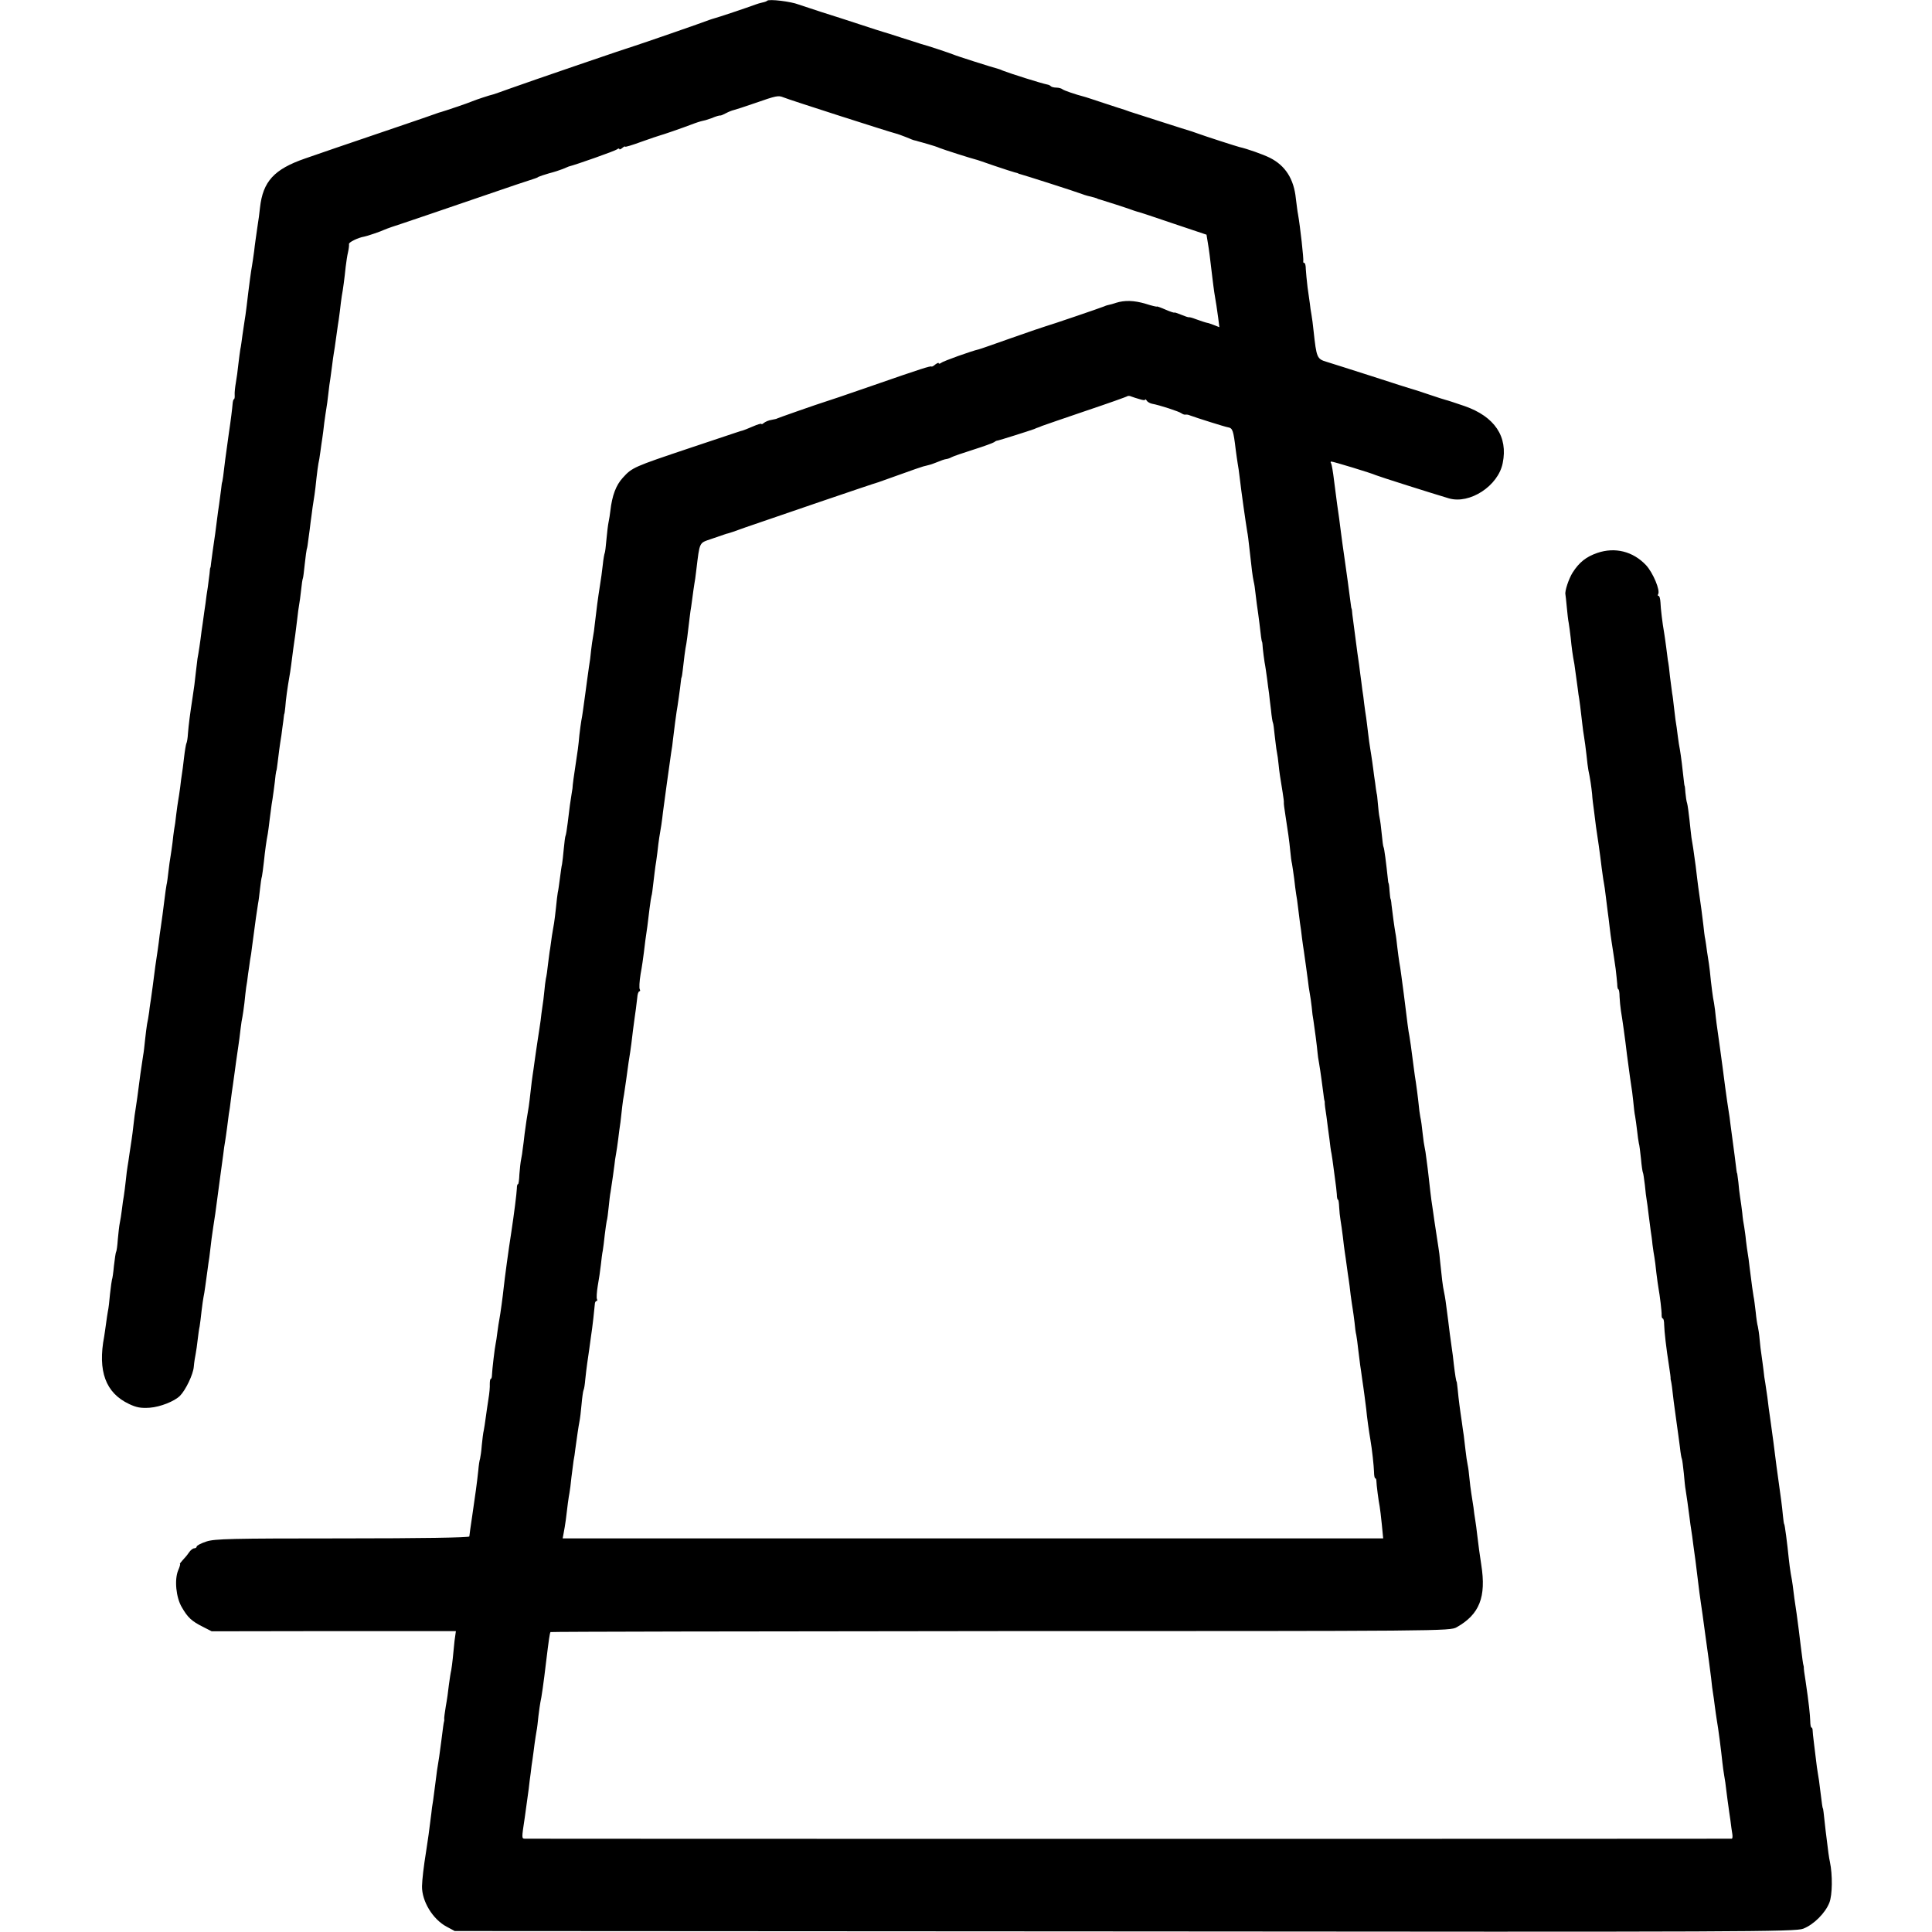
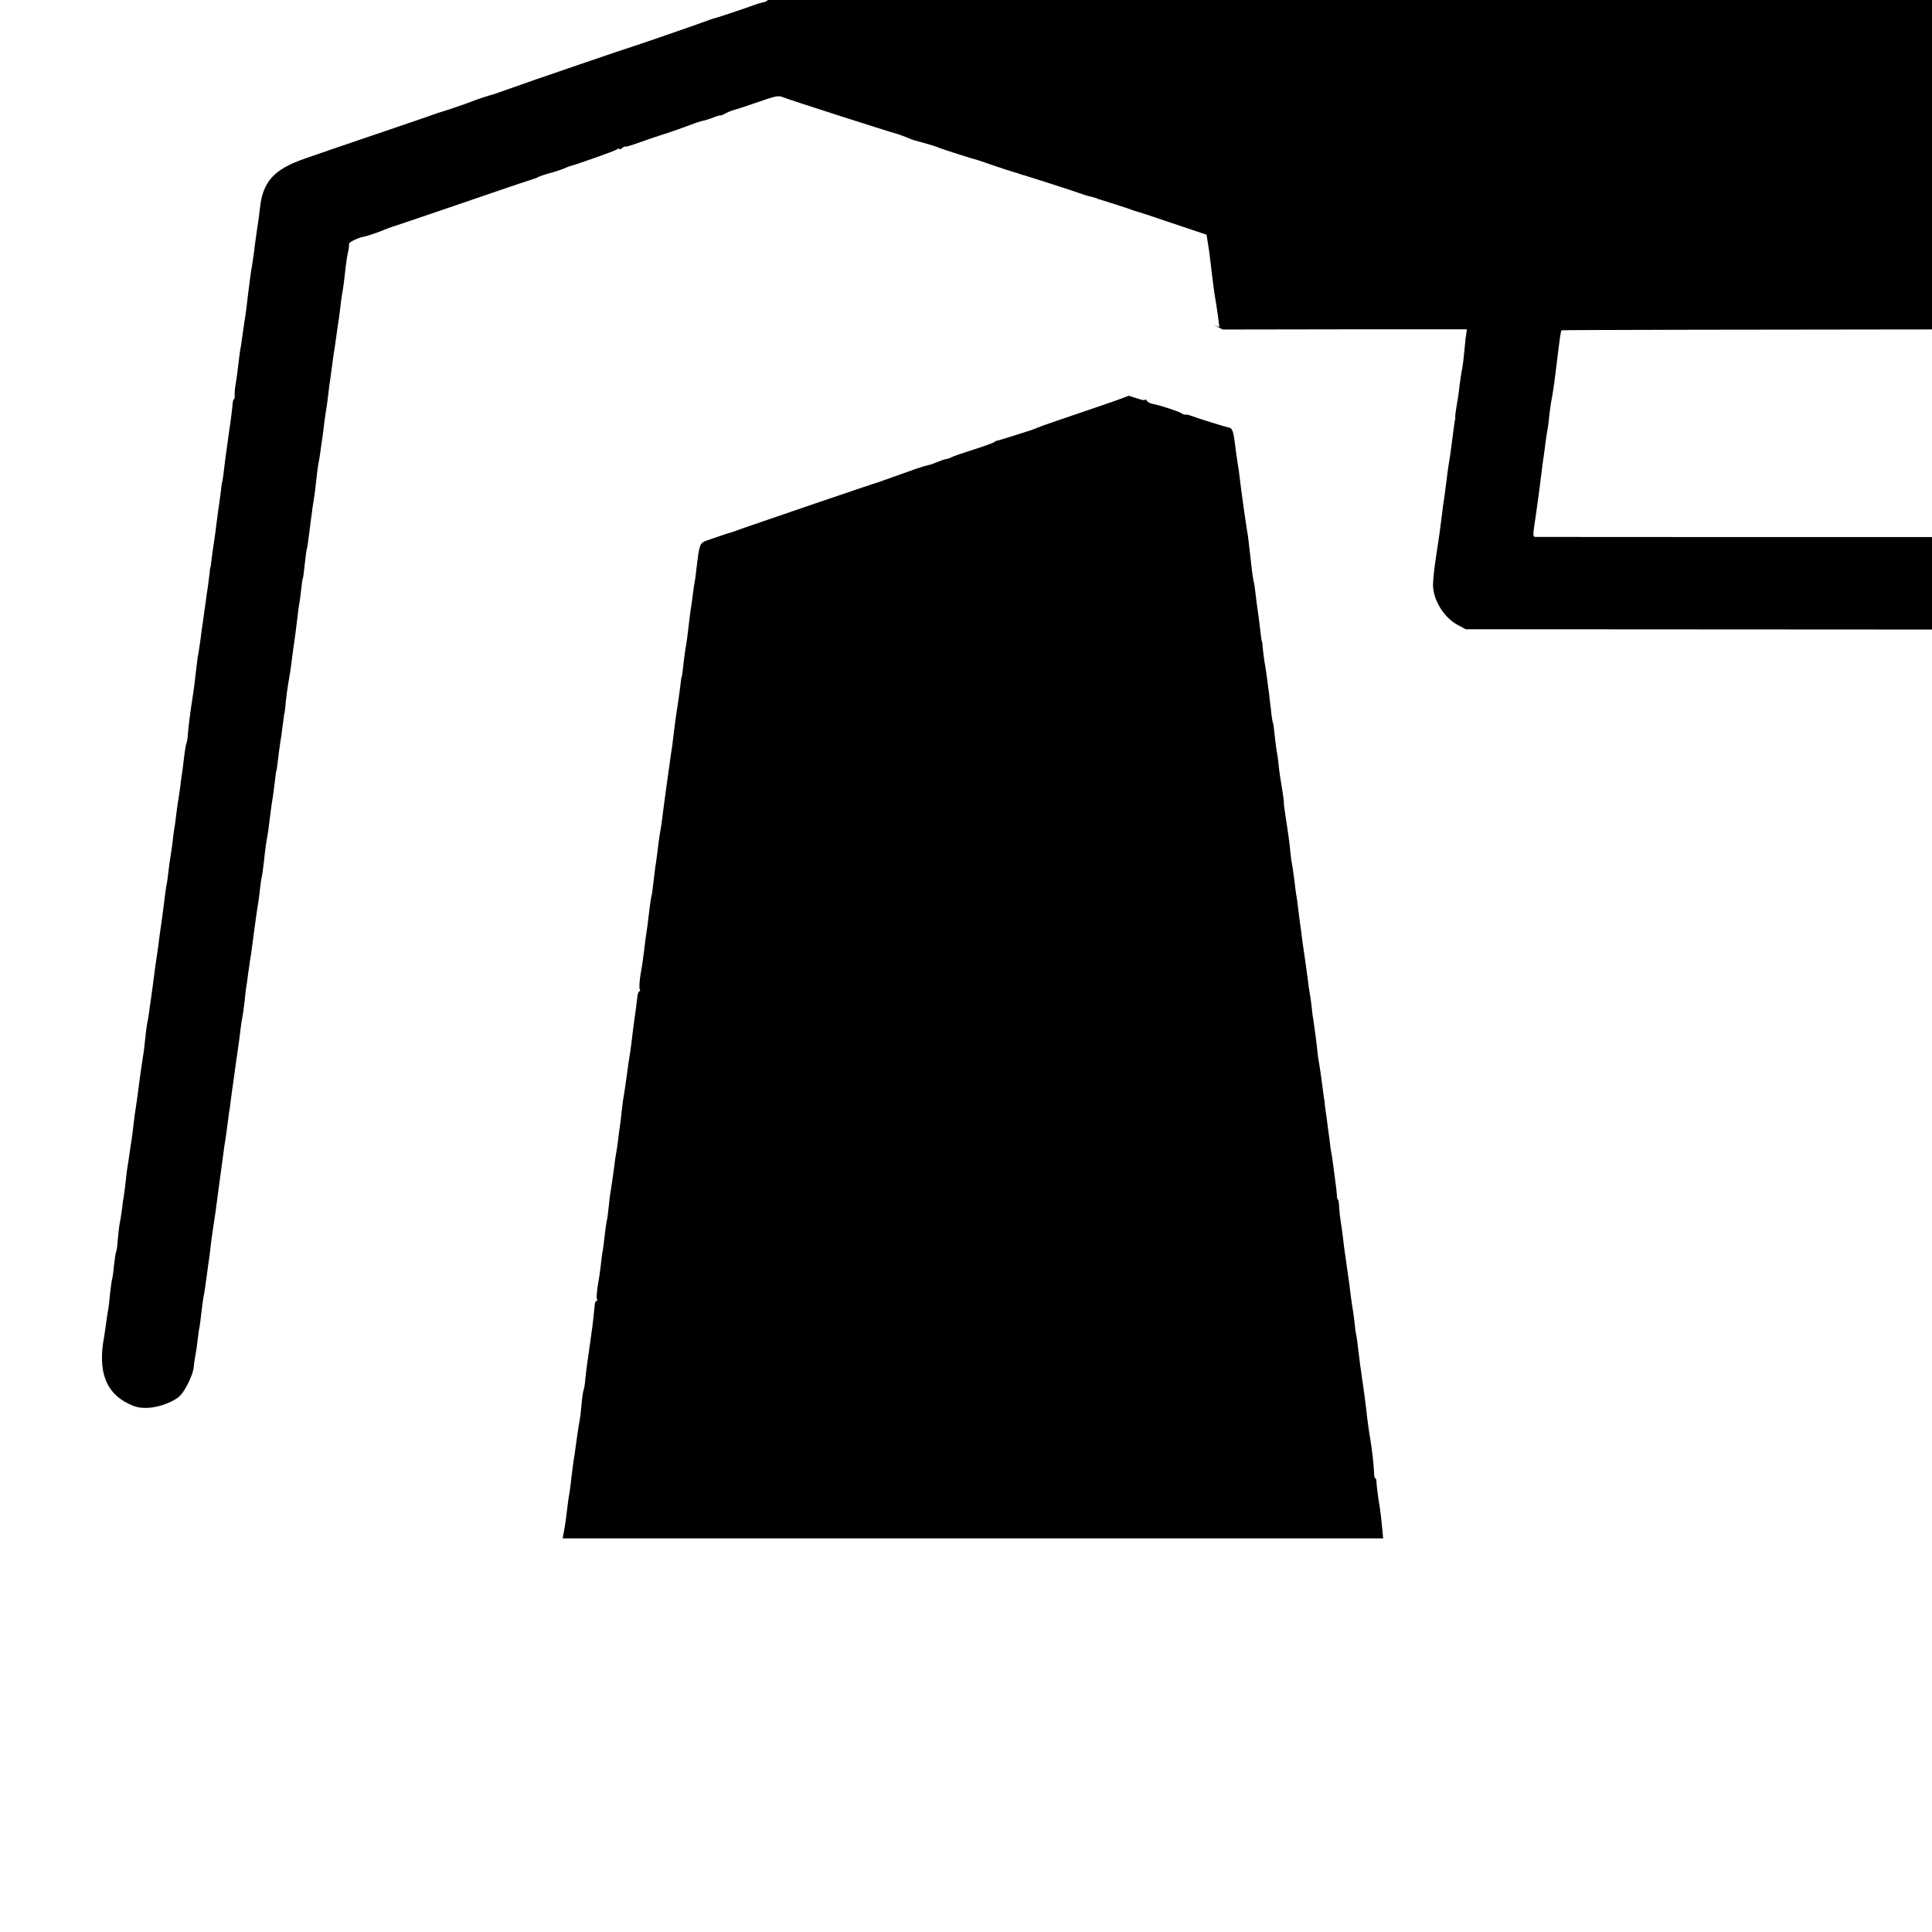
<svg xmlns="http://www.w3.org/2000/svg" version="1.0" width="992pt" height="992pt" viewBox="0 0 992 992" preserveAspectRatio="xMidYMid meet">
  <g transform="translate(0,992) scale(0.1,-0.1)" fill="#000000" stroke="none">
-     <path d="M3939 9916 c-3 -3 -14 -7 -25 -9 -10 -2 -26 -7 -34 -10 -40 -15 -201 -69 -212 -71 -7 -2 -20 -6 -28 -9 -21 -9 -362 -127 -380 -132 -20 -5 -543 -184 -640 -219 -41 -15 -79 -28 -85 -30 -22 -5 -91 -28 -110 -36 -20 -9 -142 -50 -160 -55 -5 -1 -17 -5 -25 -8 -8 -3 -82 -29 -165 -57 -361 -123 -415 -141 -509 -174 -159 -55 -216 -118 -231 -252 -2 -22 -8 -68 -14 -104 -5 -36 -13 -89 -16 -119 -4 -30 -9 -63 -11 -75 -2 -12 -7 -41 -10 -66 -3 -25 -7 -56 -9 -70 -2 -14 -6 -47 -9 -75 -3 -27 -8 -59 -10 -71 -2 -12 -7 -45 -11 -74 -4 -29 -8 -62 -11 -73 -2 -10 -6 -45 -10 -76 -3 -31 -9 -74 -13 -96 -4 -23 -7 -51 -6 -63 1 -12 -1 -22 -4 -22 -3 0 -6 -12 -7 -27 -1 -16 -9 -82 -19 -148 -17 -122 -23 -166 -29 -220 -2 -16 -5 -30 -5 -30 -1 0 -4 -18 -6 -40 -3 -21 -7 -55 -10 -75 -3 -19 -8 -55 -11 -80 -3 -25 -7 -56 -9 -70 -10 -65 -18 -127 -21 -150 -1 -14 -3 -25 -4 -25 -1 0 -3 -13 -4 -30 -2 -16 -6 -48 -9 -70 -4 -22 -9 -60 -12 -85 -4 -25 -8 -56 -10 -70 -2 -14 -6 -45 -10 -70 -6 -51 -16 -117 -21 -142 -1 -9 -5 -43 -9 -75 -3 -32 -10 -87 -16 -123 -14 -91 -20 -139 -24 -187 -1 -22 -5 -45 -8 -50 -2 -4 -8 -37 -12 -73 -4 -36 -9 -74 -11 -85 -2 -11 -6 -42 -9 -69 -4 -27 -8 -57 -10 -66 -2 -9 -6 -41 -10 -71 -3 -30 -8 -65 -11 -79 -2 -14 -6 -43 -8 -65 -3 -22 -7 -53 -10 -70 -3 -16 -8 -52 -11 -79 -3 -27 -7 -59 -10 -70 -2 -12 -7 -43 -10 -71 -8 -63 -14 -111 -20 -150 -3 -16 -7 -50 -10 -75 -3 -25 -8 -56 -10 -70 -4 -24 -9 -61 -21 -155 -3 -22 -7 -51 -9 -65 -2 -14 -7 -43 -9 -65 -3 -22 -8 -51 -11 -64 -2 -13 -7 -49 -10 -79 -3 -30 -7 -67 -10 -81 -8 -51 -19 -127 -30 -216 -3 -22 -7 -49 -9 -61 -2 -11 -7 -45 -10 -75 -3 -30 -8 -65 -10 -79 -2 -14 -7 -47 -11 -73 -4 -27 -8 -57 -10 -66 -2 -10 -6 -42 -9 -72 -3 -30 -8 -65 -10 -79 -3 -14 -7 -45 -10 -70 -3 -25 -8 -56 -11 -70 -3 -14 -7 -51 -10 -83 -2 -32 -6 -61 -9 -65 -2 -4 -7 -36 -11 -72 -3 -35 -8 -67 -10 -70 -1 -3 -6 -36 -10 -73 -3 -37 -8 -78 -11 -90 -2 -12 -7 -42 -10 -67 -3 -25 -8 -53 -9 -62 -34 -178 7 -290 128 -347 38 -18 60 -22 106 -19 54 4 127 33 155 61 29 29 68 110 71 149 2 24 7 54 10 68 3 14 7 46 10 71 3 25 7 56 10 68 2 13 7 49 10 80 4 31 8 63 10 71 2 8 6 33 9 55 3 22 8 58 11 80 3 22 7 54 10 70 8 71 16 132 20 155 5 30 16 105 20 140 2 14 8 61 14 105 6 44 14 100 17 125 3 25 7 56 10 70 2 14 7 45 10 70 3 25 7 56 9 70 3 14 7 45 10 70 3 25 8 61 11 80 3 19 7 49 9 65 4 30 9 68 19 135 3 19 8 58 11 85 3 28 8 57 10 65 2 8 6 40 10 70 3 30 7 66 9 80 3 14 7 45 10 70 4 25 8 56 10 70 3 14 8 48 11 75 17 128 25 187 30 215 3 14 7 48 10 75 3 28 7 57 10 65 2 8 6 42 10 75 6 58 13 109 20 144 2 9 6 44 10 76 4 33 9 67 10 76 4 20 17 115 20 149 2 14 4 25 5 25 0 0 3 16 5 35 5 42 11 91 20 145 3 22 7 56 10 75 2 19 4 35 5 35 1 0 3 16 5 35 2 35 12 104 20 150 3 14 7 43 10 65 6 50 16 122 21 155 2 14 6 50 10 80 3 30 8 64 10 75 2 11 7 44 10 74 3 30 7 57 9 61 2 3 6 37 10 75 4 39 9 72 10 75 2 3 6 28 9 55 4 28 9 66 11 85 3 19 7 53 10 75 3 22 8 51 10 65 2 14 7 52 10 85 4 33 8 67 10 75 2 8 7 35 10 60 3 25 8 56 10 70 2 14 7 49 10 79 4 30 9 63 11 75 2 12 7 45 10 75 3 30 8 64 10 75 2 12 6 42 9 67 3 25 7 54 9 65 2 10 7 44 11 74 4 30 9 62 10 71 2 9 6 40 10 70 3 30 8 65 10 79 6 31 14 91 20 150 3 25 8 59 12 75 4 17 6 35 5 42 -2 9 47 33 78 38 13 2 87 27 105 36 11 5 54 20 95 33 41 14 208 70 370 126 162 56 300 102 305 103 6 2 15 5 20 9 6 3 30 11 54 18 24 6 55 16 70 22 14 6 28 12 31 13 37 9 238 80 248 88 6 5 12 6 12 2 0 -4 7 -2 15 5 8 7 15 10 15 7 0 -3 37 8 83 25 45 16 89 31 97 33 12 3 101 33 180 63 8 3 21 7 28 9 6 1 18 5 25 6 6 2 20 7 30 10 24 10 41 15 47 14 3 0 15 5 28 12 13 7 31 14 40 16 9 2 58 18 107 35 112 39 121 41 148 30 28 -12 552 -180 575 -185 9 -2 34 -11 54 -19 21 -9 41 -17 45 -17 5 -1 13 -3 18 -5 6 -1 28 -8 50 -14 22 -6 49 -15 60 -20 19 -8 164 -54 185 -59 3 0 46 -15 95 -32 50 -17 97 -32 105 -34 8 -2 16 -4 18 -5 1 -2 5 -3 10 -4 23 -6 277 -87 317 -102 21 -8 35 -11 63 -18 9 -3 17 -5 17 -6 0 -1 7 -3 15 -5 18 -5 139 -44 160 -52 8 -3 22 -8 30 -10 8 -1 91 -29 185 -61 l170 -57 7 -43 c7 -41 9 -60 23 -177 3 -27 8 -62 10 -77 9 -54 14 -84 20 -130 l6 -48 -28 11 c-16 6 -30 11 -33 11 -7 1 -32 9 -62 20 -15 6 -30 10 -33 9 -3 -1 -21 5 -40 13 -19 8 -35 13 -35 11 0 -2 -20 4 -45 15 -25 11 -45 18 -45 16 0 -2 -26 4 -57 14 -60 18 -109 19 -153 5 -14 -5 -29 -9 -35 -10 -5 -1 -17 -4 -25 -8 -19 -8 -280 -97 -300 -102 -8 -2 -87 -29 -175 -60 -88 -31 -164 -58 -170 -59 -33 -7 -182 -60 -192 -69 -7 -5 -13 -6 -13 -2 0 4 -7 1 -17 -6 -9 -8 -18 -13 -20 -11 -5 4 -50 -10 -303 -98 -129 -45 -242 -83 -250 -85 -15 -4 -245 -84 -245 -86 0 0 -11 -2 -24 -5 -14 -2 -30 -9 -38 -15 -7 -6 -13 -9 -13 -6 0 4 -20 -2 -45 -13 -25 -11 -49 -20 -53 -21 -10 -2 -2 0 -272 -90 -286 -96 -294 -99 -342 -152 -35 -38 -55 -91 -64 -170 -2 -18 -6 -43 -9 -57 -3 -14 -8 -54 -11 -89 -3 -36 -7 -68 -9 -71 -2 -4 -7 -31 -10 -61 -3 -30 -10 -79 -15 -109 -9 -56 -18 -124 -26 -195 -2 -22 -6 -51 -9 -65 -3 -14 -7 -45 -10 -70 -2 -25 -7 -63 -11 -85 -8 -59 -12 -85 -18 -132 -12 -87 -16 -119 -21 -143 -2 -13 -7 -46 -10 -74 -5 -56 -8 -78 -23 -176 -6 -36 -10 -72 -11 -80 0 -8 -2 -26 -5 -40 -6 -35 -13 -85 -21 -155 -4 -33 -9 -63 -11 -66 -2 -3 -6 -33 -9 -66 -3 -33 -7 -69 -9 -80 -3 -11 -7 -44 -11 -73 -4 -29 -8 -62 -11 -73 -2 -10 -6 -45 -9 -76 -3 -31 -8 -67 -10 -81 -3 -14 -7 -43 -11 -65 -3 -22 -7 -51 -9 -65 -3 -14 -7 -50 -11 -80 -3 -30 -8 -64 -11 -75 -2 -11 -6 -40 -8 -65 -2 -25 -7 -61 -10 -80 -3 -19 -7 -51 -9 -70 -3 -19 -9 -64 -15 -100 -5 -36 -13 -85 -16 -110 -3 -25 -8 -56 -10 -70 -2 -14 -7 -50 -10 -80 -3 -30 -8 -67 -10 -82 -10 -59 -14 -85 -21 -138 -3 -30 -8 -66 -10 -80 -1 -14 -5 -37 -8 -52 -3 -14 -7 -49 -9 -77 -1 -28 -4 -51 -7 -51 -4 0 -6 -10 -6 -22 -1 -26 -14 -129 -29 -228 -13 -81 -34 -237 -39 -285 -4 -40 -17 -135 -22 -160 -2 -11 -7 -40 -10 -65 -3 -25 -7 -52 -9 -60 -4 -16 -18 -133 -19 -162 0 -10 -3 -18 -6 -18 -3 0 -5 -12 -5 -26 1 -15 -2 -49 -7 -78 -4 -28 -11 -71 -14 -96 -3 -25 -8 -54 -10 -65 -3 -11 -7 -45 -10 -75 -2 -30 -7 -62 -9 -70 -3 -8 -7 -35 -9 -60 -7 -66 -15 -123 -31 -232 -8 -54 -15 -102 -15 -107 0 -6 -252 -10 -650 -10 -577 0 -657 -2 -700 -16 -28 -9 -50 -21 -50 -26 0 -5 -6 -9 -13 -9 -7 0 -19 -10 -27 -22 -8 -12 -23 -30 -33 -40 -9 -10 -15 -18 -13 -18 3 0 -1 -15 -9 -33 -20 -48 -11 -140 19 -190 30 -52 50 -71 108 -100 l45 -23 627 1 627 0 -7 -50 c-3 -27 -7 -68 -9 -90 -2 -22 -6 -49 -8 -61 -3 -12 -8 -45 -12 -75 -3 -30 -10 -79 -16 -111 -5 -31 -9 -60 -8 -65 1 -4 0 -10 -1 -13 -2 -6 -5 -28 -14 -100 -7 -56 -14 -105 -22 -151 -2 -15 -6 -47 -9 -70 -3 -24 -8 -62 -11 -84 -4 -22 -8 -51 -9 -65 -12 -97 -17 -133 -26 -190 -14 -87 -21 -149 -22 -185 -1 -77 55 -170 127 -208 l41 -22 3440 -2 c3197 -3 3444 -2 3484 14 54 21 113 80 134 133 16 40 17 144 3 210 -5 23 -8 45 -22 160 -10 96 -13 115 -14 115 -2 0 -5 22 -14 95 -3 30 -9 69 -12 85 -3 17 -7 46 -9 65 -2 19 -7 60 -11 90 -4 30 -7 61 -7 68 0 6 -3 12 -6 12 -3 0 -6 15 -6 33 -1 33 -7 91 -24 206 -6 35 -10 67 -9 70 0 3 -1 8 -2 11 -2 6 -5 28 -14 100 -6 54 -13 105 -21 165 -7 44 -17 116 -20 145 -2 14 -6 41 -10 60 -3 19 -8 53 -10 75 -8 80 -21 180 -24 180 -1 0 -4 18 -6 40 -2 22 -6 58 -9 80 -25 179 -27 196 -40 300 -3 22 -10 72 -15 110 -6 39 -13 93 -16 120 -4 28 -9 61 -11 75 -3 14 -7 43 -9 65 -3 22 -7 56 -10 75 -3 19 -8 57 -10 84 -2 26 -7 56 -9 65 -3 9 -8 42 -11 74 -4 32 -8 68 -11 80 -4 22 -8 53 -20 147 -3 30 -8 64 -10 75 -2 11 -6 40 -9 65 -2 25 -7 56 -9 70 -3 14 -8 46 -10 72 -3 26 -8 62 -11 80 -3 18 -7 53 -9 78 -3 25 -6 45 -6 45 -2 0 -3 7 -13 90 -5 38 -11 82 -22 165 -2 19 -6 49 -9 65 -8 48 -28 198 -31 225 -3 23 -21 156 -31 225 -2 17 -6 48 -8 70 -3 22 -7 50 -10 62 -2 12 -7 50 -11 85 -3 35 -8 74 -10 88 -2 14 -7 43 -10 65 -3 23 -7 51 -9 62 -3 12 -7 46 -10 75 -6 51 -13 104 -21 158 -2 14 -7 48 -10 75 -5 46 -10 84 -21 160 -3 17 -7 41 -9 55 -2 14 -6 54 -10 90 -4 36 -9 74 -12 85 -4 11 -7 36 -9 55 -1 19 -3 35 -4 35 -1 0 -3 16 -5 35 -5 50 -14 121 -19 150 -3 14 -8 45 -11 70 -3 25 -8 63 -12 85 -3 22 -7 56 -9 75 -2 19 -5 46 -8 60 -2 14 -7 52 -11 85 -3 33 -8 71 -11 85 -2 14 -6 45 -9 70 -3 25 -8 56 -10 70 -9 50 -18 126 -19 157 -1 18 -5 33 -9 33 -5 0 -6 4 -3 9 12 19 -26 110 -62 149 -67 71 -159 94 -250 63 -58 -20 -93 -48 -127 -101 -20 -32 -41 -95 -37 -112 1 -4 4 -33 7 -65 3 -32 7 -69 10 -82 2 -13 7 -47 10 -75 5 -51 10 -90 19 -136 2 -14 7 -50 11 -80 4 -30 9 -64 10 -75 4 -20 13 -90 20 -155 2 -19 6 -48 9 -65 3 -16 8 -57 12 -90 3 -33 8 -69 10 -80 9 -41 15 -84 19 -122 1 -21 6 -60 10 -88 3 -27 8 -63 10 -80 2 -16 9 -59 14 -95 5 -36 12 -87 15 -115 4 -27 8 -61 11 -75 3 -14 7 -45 10 -70 3 -25 8 -61 10 -80 3 -19 7 -55 10 -80 3 -25 7 -58 10 -75 11 -69 14 -93 21 -140 3 -27 7 -62 8 -77 0 -16 3 -28 6 -28 3 0 6 -17 6 -38 1 -20 4 -53 7 -72 6 -34 22 -146 31 -225 15 -112 19 -142 22 -160 2 -11 7 -46 10 -77 3 -32 7 -68 10 -80 2 -13 7 -45 10 -73 3 -27 7 -57 9 -65 3 -8 7 -44 11 -80 3 -36 8 -68 10 -71 2 -3 6 -32 10 -64 3 -32 7 -66 9 -75 2 -8 6 -43 10 -75 4 -33 9 -71 11 -85 2 -14 7 -45 9 -70 3 -25 8 -55 10 -66 2 -12 7 -48 10 -80 4 -33 9 -68 11 -79 7 -38 17 -120 16 -138 0 -9 2 -17 6 -17 4 0 7 -15 7 -32 1 -35 10 -117 25 -212 5 -32 9 -61 8 -65 0 -3 1 -8 2 -11 1 -3 3 -16 5 -30 4 -39 13 -109 24 -186 6 -40 13 -96 17 -125 3 -30 8 -57 10 -60 2 -4 6 -37 10 -74 3 -37 7 -74 9 -83 4 -26 14 -92 20 -142 3 -25 7 -54 9 -65 2 -11 7 -47 11 -80 5 -33 9 -69 11 -80 1 -11 5 -40 8 -65 11 -88 15 -124 20 -154 3 -17 12 -85 21 -151 9 -66 18 -131 20 -145 2 -14 7 -52 11 -85 3 -33 8 -69 10 -80 2 -11 6 -40 9 -65 3 -25 8 -56 10 -70 8 -44 23 -161 29 -220 2 -19 6 -48 9 -65 3 -16 9 -55 12 -85 4 -30 8 -64 10 -75 1 -11 6 -42 10 -70 3 -27 8 -60 10 -72 2 -13 1 -23 -3 -24 -9 -1 -6172 -1 -6195 0 -19 1 -19 -2 -2 111 7 53 15 107 20 145 2 22 7 58 10 80 2 22 7 56 10 75 3 19 7 54 10 76 3 23 8 53 10 65 3 13 7 49 10 79 4 30 8 62 10 70 5 19 17 102 29 205 14 115 19 151 23 155 2 2 1042 4 2311 5 2280 0 2307 0 2342 20 117 66 152 155 126 320 -9 60 -14 95 -21 155 -3 25 -7 59 -10 75 -3 17 -7 46 -9 65 -3 19 -8 51 -11 71 -3 20 -8 56 -10 80 -2 24 -6 55 -9 68 -3 13 -8 47 -11 75 -3 28 -7 62 -9 76 -2 14 -7 45 -10 70 -4 25 -9 63 -12 85 -3 22 -7 58 -9 80 -2 22 -5 40 -5 40 -3 0 -9 40 -15 90 -3 28 -7 64 -10 80 -8 58 -14 100 -19 145 -13 102 -15 116 -21 145 -7 31 -12 77 -20 155 -2 25 -6 59 -9 75 -6 40 -14 92 -21 138 -3 20 -7 52 -10 70 -3 17 -8 55 -11 82 -3 28 -7 64 -9 80 -2 17 -6 53 -10 80 -3 28 -8 57 -10 65 -2 8 -7 40 -10 70 -3 30 -8 69 -12 85 -3 17 -7 44 -8 60 -3 32 -14 116 -20 151 -2 12 -6 46 -10 75 -9 71 -13 99 -18 129 -5 22 -13 88 -23 170 -3 24 -7 57 -19 145 -3 22 -7 51 -10 65 -2 14 -7 48 -10 75 -3 28 -7 61 -10 75 -5 28 -15 101 -20 145 -1 17 -4 30 -5 30 -1 0 -3 18 -5 40 -1 22 -4 40 -5 40 -1 0 -3 11 -4 25 -8 75 -18 156 -22 161 -2 3 -6 33 -9 66 -3 33 -8 71 -11 84 -3 13 -7 47 -9 74 -2 28 -5 50 -6 50 0 0 -2 11 -4 25 -2 14 -5 43 -9 65 -3 22 -7 56 -10 75 -3 19 -7 49 -10 65 -3 17 -8 53 -11 80 -3 28 -8 64 -10 80 -3 17 -7 48 -10 70 -2 22 -7 56 -10 75 -2 19 -7 54 -10 77 -3 24 -9 73 -15 110 -15 113 -22 167 -26 198 -1 17 -3 30 -4 30 -1 0 -3 14 -5 30 -12 92 -17 129 -30 220 -8 55 -17 120 -20 145 -3 25 -7 56 -9 70 -5 31 -13 91 -26 193 -5 43 -12 83 -15 88 -4 5 -3 9 1 9 11 0 205 -59 229 -70 16 -7 284 -92 375 -119 107 -31 253 64 276 181 28 136 -41 239 -196 293 -47 16 -89 30 -95 31 -5 1 -46 14 -90 29 -44 15 -84 28 -90 29 -5 1 -95 30 -200 64 -104 33 -209 67 -233 74 -50 15 -52 21 -67 158 -3 30 -8 69 -11 85 -3 17 -7 41 -8 55 -2 14 -7 52 -12 85 -4 33 -8 75 -9 93 0 17 -3 32 -8 32 -4 0 -6 3 -5 8 3 10 -16 181 -27 242 -3 14 -7 50 -11 80 -10 101 -54 170 -134 210 -34 17 -116 46 -156 55 -16 4 -172 54 -224 73 -8 3 -17 6 -20 7 -16 4 -307 98 -320 102 -8 3 -19 7 -25 9 -5 1 -53 17 -105 34 -52 17 -99 33 -105 34 -39 10 -102 31 -110 38 -5 4 -19 8 -30 8 -12 0 -25 3 -29 7 -3 4 -12 8 -19 9 -30 6 -186 55 -227 71 -8 4 -17 7 -20 8 -38 10 -220 68 -235 75 -20 8 -136 47 -165 54 -8 3 -53 17 -100 32 -47 15 -89 29 -95 30 -5 1 -57 18 -115 37 -58 19 -150 49 -205 66 -55 18 -107 35 -115 38 -38 15 -151 29 -161 19z m1914 -2046 c15 -5 27 -6 27 -2 0 4 4 1 8 -5 4 -7 17 -14 27 -16 39 -7 140 -40 151 -49 7 -5 16 -8 20 -7 5 1 16 0 24 -4 32 -12 181 -59 195 -61 24 -4 28 -15 40 -116 3 -25 8 -56 10 -70 3 -14 7 -45 10 -70 9 -78 31 -232 39 -280 3 -14 7 -47 10 -75 14 -126 17 -152 23 -180 4 -16 7 -39 8 -50 1 -11 5 -40 8 -65 10 -67 19 -142 22 -170 2 -14 4 -25 5 -25 1 0 3 -16 4 -35 2 -19 6 -51 9 -70 4 -19 9 -57 13 -85 3 -27 8 -61 10 -75 1 -14 6 -52 10 -85 3 -33 8 -63 10 -66 2 -3 6 -33 9 -65 4 -32 8 -70 11 -84 3 -14 7 -43 9 -65 4 -41 8 -65 21 -145 4 -25 7 -48 6 -51 -1 -4 3 -33 8 -65 13 -82 20 -132 25 -184 2 -25 6 -54 9 -66 2 -12 7 -45 11 -75 3 -30 8 -65 10 -79 3 -14 7 -45 10 -70 3 -25 8 -61 10 -80 3 -19 8 -53 10 -75 3 -22 7 -53 10 -70 9 -62 14 -101 20 -145 3 -25 7 -56 10 -70 3 -14 7 -45 10 -70 2 -25 6 -56 9 -70 5 -31 19 -138 21 -165 1 -11 4 -36 8 -55 3 -19 9 -55 12 -80 3 -25 8 -58 10 -75 2 -16 4 -32 5 -35 2 -3 2 -8 2 -11 -1 -3 3 -36 9 -73 5 -37 11 -88 15 -114 3 -26 7 -60 11 -77 3 -16 6 -41 8 -55 2 -14 6 -47 10 -75 4 -27 8 -62 9 -77 0 -16 3 -28 6 -28 3 0 5 -17 6 -38 1 -20 4 -50 7 -67 3 -16 8 -55 12 -85 3 -30 8 -66 10 -80 2 -14 7 -45 10 -70 3 -25 8 -56 10 -70 2 -14 7 -49 10 -79 4 -30 9 -63 11 -75 2 -12 6 -41 9 -66 2 -25 6 -54 9 -65 2 -11 7 -45 10 -75 4 -30 8 -66 10 -80 2 -14 7 -45 10 -70 4 -25 9 -63 12 -85 3 -22 7 -53 9 -70 3 -37 15 -122 21 -155 9 -52 18 -136 19 -167 0 -18 3 -33 6 -33 3 0 6 -6 6 -12 0 -19 12 -110 17 -133 2 -11 7 -52 11 -92 l7 -72 -2107 0 -2106 0 5 27 c3 15 8 45 11 67 8 71 15 120 19 140 2 11 7 47 10 80 4 33 9 71 11 85 3 14 7 41 9 60 9 65 16 115 21 140 3 14 8 54 11 90 3 35 8 68 10 72 3 5 7 29 9 55 3 27 7 64 10 83 6 43 16 108 19 135 8 50 19 152 20 168 0 9 4 17 9 17 4 0 5 4 2 10 -3 5 -1 36 4 67 6 32 13 81 16 108 3 28 7 61 10 74 2 13 7 49 10 80 4 31 8 63 10 71 3 8 7 40 10 70 3 30 7 66 10 80 8 50 17 116 20 140 1 14 5 39 8 55 3 17 8 50 11 75 3 25 8 65 12 90 3 25 7 61 9 80 2 19 6 46 9 60 2 14 7 48 11 75 10 74 16 117 21 145 2 14 9 63 14 110 6 47 13 96 15 110 2 14 5 40 7 58 1 17 6 32 11 32 4 0 5 5 2 10 -4 6 -2 41 4 78 7 37 14 87 17 112 5 44 9 75 18 135 2 17 7 57 11 90 4 33 9 62 10 65 2 3 6 34 10 70 4 36 9 72 10 81 2 9 6 40 10 70 3 30 8 65 10 79 8 44 14 84 19 130 6 47 32 236 42 305 4 22 8 51 9 65 8 66 16 128 19 146 4 20 19 126 22 157 1 9 2 18 4 20 1 1 3 16 5 32 5 48 14 118 19 140 2 11 7 49 11 85 4 36 9 72 10 81 2 9 6 40 10 69 4 29 8 61 10 71 2 10 7 42 10 71 18 148 14 139 75 160 30 10 62 21 70 24 8 3 16 5 17 5 2 0 42 13 90 31 127 44 665 228 683 232 8 3 60 21 115 41 55 20 107 38 115 40 8 2 17 4 20 5 3 1 10 3 15 4 6 1 23 8 39 14 16 7 36 14 45 15 9 1 21 6 28 10 7 4 56 21 110 38 54 17 103 35 108 39 6 5 13 8 18 8 7 1 157 48 187 59 8 4 17 7 20 8 3 1 12 4 20 8 8 3 109 38 224 77 116 39 212 73 215 76 3 2 12 2 20 -2 9 -3 28 -10 44 -14z" />
+     <path d="M3939 9916 c-3 -3 -14 -7 -25 -9 -10 -2 -26 -7 -34 -10 -40 -15 -201 -69 -212 -71 -7 -2 -20 -6 -28 -9 -21 -9 -362 -127 -380 -132 -20 -5 -543 -184 -640 -219 -41 -15 -79 -28 -85 -30 -22 -5 -91 -28 -110 -36 -20 -9 -142 -50 -160 -55 -5 -1 -17 -5 -25 -8 -8 -3 -82 -29 -165 -57 -361 -123 -415 -141 -509 -174 -159 -55 -216 -118 -231 -252 -2 -22 -8 -68 -14 -104 -5 -36 -13 -89 -16 -119 -4 -30 -9 -63 -11 -75 -2 -12 -7 -41 -10 -66 -3 -25 -7 -56 -9 -70 -2 -14 -6 -47 -9 -75 -3 -27 -8 -59 -10 -71 -2 -12 -7 -45 -11 -74 -4 -29 -8 -62 -11 -73 -2 -10 -6 -45 -10 -76 -3 -31 -9 -74 -13 -96 -4 -23 -7 -51 -6 -63 1 -12 -1 -22 -4 -22 -3 0 -6 -12 -7 -27 -1 -16 -9 -82 -19 -148 -17 -122 -23 -166 -29 -220 -2 -16 -5 -30 -5 -30 -1 0 -4 -18 -6 -40 -3 -21 -7 -55 -10 -75 -3 -19 -8 -55 -11 -80 -3 -25 -7 -56 -9 -70 -10 -65 -18 -127 -21 -150 -1 -14 -3 -25 -4 -25 -1 0 -3 -13 -4 -30 -2 -16 -6 -48 -9 -70 -4 -22 -9 -60 -12 -85 -4 -25 -8 -56 -10 -70 -2 -14 -6 -45 -10 -70 -6 -51 -16 -117 -21 -142 -1 -9 -5 -43 -9 -75 -3 -32 -10 -87 -16 -123 -14 -91 -20 -139 -24 -187 -1 -22 -5 -45 -8 -50 -2 -4 -8 -37 -12 -73 -4 -36 -9 -74 -11 -85 -2 -11 -6 -42 -9 -69 -4 -27 -8 -57 -10 -66 -2 -9 -6 -41 -10 -71 -3 -30 -8 -65 -11 -79 -2 -14 -6 -43 -8 -65 -3 -22 -7 -53 -10 -70 -3 -16 -8 -52 -11 -79 -3 -27 -7 -59 -10 -70 -2 -12 -7 -43 -10 -71 -8 -63 -14 -111 -20 -150 -3 -16 -7 -50 -10 -75 -3 -25 -8 -56 -10 -70 -4 -24 -9 -61 -21 -155 -3 -22 -7 -51 -9 -65 -2 -14 -7 -43 -9 -65 -3 -22 -8 -51 -11 -64 -2 -13 -7 -49 -10 -79 -3 -30 -7 -67 -10 -81 -8 -51 -19 -127 -30 -216 -3 -22 -7 -49 -9 -61 -2 -11 -7 -45 -10 -75 -3 -30 -8 -65 -10 -79 -2 -14 -7 -47 -11 -73 -4 -27 -8 -57 -10 -66 -2 -10 -6 -42 -9 -72 -3 -30 -8 -65 -10 -79 -3 -14 -7 -45 -10 -70 -3 -25 -8 -56 -11 -70 -3 -14 -7 -51 -10 -83 -2 -32 -6 -61 -9 -65 -2 -4 -7 -36 -11 -72 -3 -35 -8 -67 -10 -70 -1 -3 -6 -36 -10 -73 -3 -37 -8 -78 -11 -90 -2 -12 -7 -42 -10 -67 -3 -25 -8 -53 -9 -62 -34 -178 7 -290 128 -347 38 -18 60 -22 106 -19 54 4 127 33 155 61 29 29 68 110 71 149 2 24 7 54 10 68 3 14 7 46 10 71 3 25 7 56 10 68 2 13 7 49 10 80 4 31 8 63 10 71 2 8 6 33 9 55 3 22 8 58 11 80 3 22 7 54 10 70 8 71 16 132 20 155 5 30 16 105 20 140 2 14 8 61 14 105 6 44 14 100 17 125 3 25 7 56 10 70 2 14 7 45 10 70 3 25 7 56 9 70 3 14 7 45 10 70 3 25 8 61 11 80 3 19 7 49 9 65 4 30 9 68 19 135 3 19 8 58 11 85 3 28 8 57 10 65 2 8 6 40 10 70 3 30 7 66 9 80 3 14 7 45 10 70 4 25 8 56 10 70 3 14 8 48 11 75 17 128 25 187 30 215 3 14 7 48 10 75 3 28 7 57 10 65 2 8 6 42 10 75 6 58 13 109 20 144 2 9 6 44 10 76 4 33 9 67 10 76 4 20 17 115 20 149 2 14 4 25 5 25 0 0 3 16 5 35 5 42 11 91 20 145 3 22 7 56 10 75 2 19 4 35 5 35 1 0 3 16 5 35 2 35 12 104 20 150 3 14 7 43 10 65 6 50 16 122 21 155 2 14 6 50 10 80 3 30 8 64 10 75 2 11 7 44 10 74 3 30 7 57 9 61 2 3 6 37 10 75 4 39 9 72 10 75 2 3 6 28 9 55 4 28 9 66 11 85 3 19 7 53 10 75 3 22 8 51 10 65 2 14 7 52 10 85 4 33 8 67 10 75 2 8 7 35 10 60 3 25 8 56 10 70 2 14 7 49 10 79 4 30 9 63 11 75 2 12 7 45 10 75 3 30 8 64 10 75 2 12 6 42 9 67 3 25 7 54 9 65 2 10 7 44 11 74 4 30 9 62 10 71 2 9 6 40 10 70 3 30 8 65 10 79 6 31 14 91 20 150 3 25 8 59 12 75 4 17 6 35 5 42 -2 9 47 33 78 38 13 2 87 27 105 36 11 5 54 20 95 33 41 14 208 70 370 126 162 56 300 102 305 103 6 2 15 5 20 9 6 3 30 11 54 18 24 6 55 16 70 22 14 6 28 12 31 13 37 9 238 80 248 88 6 5 12 6 12 2 0 -4 7 -2 15 5 8 7 15 10 15 7 0 -3 37 8 83 25 45 16 89 31 97 33 12 3 101 33 180 63 8 3 21 7 28 9 6 1 18 5 25 6 6 2 20 7 30 10 24 10 41 15 47 14 3 0 15 5 28 12 13 7 31 14 40 16 9 2 58 18 107 35 112 39 121 41 148 30 28 -12 552 -180 575 -185 9 -2 34 -11 54 -19 21 -9 41 -17 45 -17 5 -1 13 -3 18 -5 6 -1 28 -8 50 -14 22 -6 49 -15 60 -20 19 -8 164 -54 185 -59 3 0 46 -15 95 -32 50 -17 97 -32 105 -34 8 -2 16 -4 18 -5 1 -2 5 -3 10 -4 23 -6 277 -87 317 -102 21 -8 35 -11 63 -18 9 -3 17 -5 17 -6 0 -1 7 -3 15 -5 18 -5 139 -44 160 -52 8 -3 22 -8 30 -10 8 -1 91 -29 185 -61 l170 -57 7 -43 c7 -41 9 -60 23 -177 3 -27 8 -62 10 -77 9 -54 14 -84 20 -130 l6 -48 -28 11 l45 -23 627 1 627 0 -7 -50 c-3 -27 -7 -68 -9 -90 -2 -22 -6 -49 -8 -61 -3 -12 -8 -45 -12 -75 -3 -30 -10 -79 -16 -111 -5 -31 -9 -60 -8 -65 1 -4 0 -10 -1 -13 -2 -6 -5 -28 -14 -100 -7 -56 -14 -105 -22 -151 -2 -15 -6 -47 -9 -70 -3 -24 -8 -62 -11 -84 -4 -22 -8 -51 -9 -65 -12 -97 -17 -133 -26 -190 -14 -87 -21 -149 -22 -185 -1 -77 55 -170 127 -208 l41 -22 3440 -2 c3197 -3 3444 -2 3484 14 54 21 113 80 134 133 16 40 17 144 3 210 -5 23 -8 45 -22 160 -10 96 -13 115 -14 115 -2 0 -5 22 -14 95 -3 30 -9 69 -12 85 -3 17 -7 46 -9 65 -2 19 -7 60 -11 90 -4 30 -7 61 -7 68 0 6 -3 12 -6 12 -3 0 -6 15 -6 33 -1 33 -7 91 -24 206 -6 35 -10 67 -9 70 0 3 -1 8 -2 11 -2 6 -5 28 -14 100 -6 54 -13 105 -21 165 -7 44 -17 116 -20 145 -2 14 -6 41 -10 60 -3 19 -8 53 -10 75 -8 80 -21 180 -24 180 -1 0 -4 18 -6 40 -2 22 -6 58 -9 80 -25 179 -27 196 -40 300 -3 22 -10 72 -15 110 -6 39 -13 93 -16 120 -4 28 -9 61 -11 75 -3 14 -7 43 -9 65 -3 22 -7 56 -10 75 -3 19 -8 57 -10 84 -2 26 -7 56 -9 65 -3 9 -8 42 -11 74 -4 32 -8 68 -11 80 -4 22 -8 53 -20 147 -3 30 -8 64 -10 75 -2 11 -6 40 -9 65 -2 25 -7 56 -9 70 -3 14 -8 46 -10 72 -3 26 -8 62 -11 80 -3 18 -7 53 -9 78 -3 25 -6 45 -6 45 -2 0 -3 7 -13 90 -5 38 -11 82 -22 165 -2 19 -6 49 -9 65 -8 48 -28 198 -31 225 -3 23 -21 156 -31 225 -2 17 -6 48 -8 70 -3 22 -7 50 -10 62 -2 12 -7 50 -11 85 -3 35 -8 74 -10 88 -2 14 -7 43 -10 65 -3 23 -7 51 -9 62 -3 12 -7 46 -10 75 -6 51 -13 104 -21 158 -2 14 -7 48 -10 75 -5 46 -10 84 -21 160 -3 17 -7 41 -9 55 -2 14 -6 54 -10 90 -4 36 -9 74 -12 85 -4 11 -7 36 -9 55 -1 19 -3 35 -4 35 -1 0 -3 16 -5 35 -5 50 -14 121 -19 150 -3 14 -8 45 -11 70 -3 25 -8 63 -12 85 -3 22 -7 56 -9 75 -2 19 -5 46 -8 60 -2 14 -7 52 -11 85 -3 33 -8 71 -11 85 -2 14 -6 45 -9 70 -3 25 -8 56 -10 70 -9 50 -18 126 -19 157 -1 18 -5 33 -9 33 -5 0 -6 4 -3 9 12 19 -26 110 -62 149 -67 71 -159 94 -250 63 -58 -20 -93 -48 -127 -101 -20 -32 -41 -95 -37 -112 1 -4 4 -33 7 -65 3 -32 7 -69 10 -82 2 -13 7 -47 10 -75 5 -51 10 -90 19 -136 2 -14 7 -50 11 -80 4 -30 9 -64 10 -75 4 -20 13 -90 20 -155 2 -19 6 -48 9 -65 3 -16 8 -57 12 -90 3 -33 8 -69 10 -80 9 -41 15 -84 19 -122 1 -21 6 -60 10 -88 3 -27 8 -63 10 -80 2 -16 9 -59 14 -95 5 -36 12 -87 15 -115 4 -27 8 -61 11 -75 3 -14 7 -45 10 -70 3 -25 8 -61 10 -80 3 -19 7 -55 10 -80 3 -25 7 -58 10 -75 11 -69 14 -93 21 -140 3 -27 7 -62 8 -77 0 -16 3 -28 6 -28 3 0 6 -17 6 -38 1 -20 4 -53 7 -72 6 -34 22 -146 31 -225 15 -112 19 -142 22 -160 2 -11 7 -46 10 -77 3 -32 7 -68 10 -80 2 -13 7 -45 10 -73 3 -27 7 -57 9 -65 3 -8 7 -44 11 -80 3 -36 8 -68 10 -71 2 -3 6 -32 10 -64 3 -32 7 -66 9 -75 2 -8 6 -43 10 -75 4 -33 9 -71 11 -85 2 -14 7 -45 9 -70 3 -25 8 -55 10 -66 2 -12 7 -48 10 -80 4 -33 9 -68 11 -79 7 -38 17 -120 16 -138 0 -9 2 -17 6 -17 4 0 7 -15 7 -32 1 -35 10 -117 25 -212 5 -32 9 -61 8 -65 0 -3 1 -8 2 -11 1 -3 3 -16 5 -30 4 -39 13 -109 24 -186 6 -40 13 -96 17 -125 3 -30 8 -57 10 -60 2 -4 6 -37 10 -74 3 -37 7 -74 9 -83 4 -26 14 -92 20 -142 3 -25 7 -54 9 -65 2 -11 7 -47 11 -80 5 -33 9 -69 11 -80 1 -11 5 -40 8 -65 11 -88 15 -124 20 -154 3 -17 12 -85 21 -151 9 -66 18 -131 20 -145 2 -14 7 -52 11 -85 3 -33 8 -69 10 -80 2 -11 6 -40 9 -65 3 -25 8 -56 10 -70 8 -44 23 -161 29 -220 2 -19 6 -48 9 -65 3 -16 9 -55 12 -85 4 -30 8 -64 10 -75 1 -11 6 -42 10 -70 3 -27 8 -60 10 -72 2 -13 1 -23 -3 -24 -9 -1 -6172 -1 -6195 0 -19 1 -19 -2 -2 111 7 53 15 107 20 145 2 22 7 58 10 80 2 22 7 56 10 75 3 19 7 54 10 76 3 23 8 53 10 65 3 13 7 49 10 79 4 30 8 62 10 70 5 19 17 102 29 205 14 115 19 151 23 155 2 2 1042 4 2311 5 2280 0 2307 0 2342 20 117 66 152 155 126 320 -9 60 -14 95 -21 155 -3 25 -7 59 -10 75 -3 17 -7 46 -9 65 -3 19 -8 51 -11 71 -3 20 -8 56 -10 80 -2 24 -6 55 -9 68 -3 13 -8 47 -11 75 -3 28 -7 62 -9 76 -2 14 -7 45 -10 70 -4 25 -9 63 -12 85 -3 22 -7 58 -9 80 -2 22 -5 40 -5 40 -3 0 -9 40 -15 90 -3 28 -7 64 -10 80 -8 58 -14 100 -19 145 -13 102 -15 116 -21 145 -7 31 -12 77 -20 155 -2 25 -6 59 -9 75 -6 40 -14 92 -21 138 -3 20 -7 52 -10 70 -3 17 -8 55 -11 82 -3 28 -7 64 -9 80 -2 17 -6 53 -10 80 -3 28 -8 57 -10 65 -2 8 -7 40 -10 70 -3 30 -8 69 -12 85 -3 17 -7 44 -8 60 -3 32 -14 116 -20 151 -2 12 -6 46 -10 75 -9 71 -13 99 -18 129 -5 22 -13 88 -23 170 -3 24 -7 57 -19 145 -3 22 -7 51 -10 65 -2 14 -7 48 -10 75 -3 28 -7 61 -10 75 -5 28 -15 101 -20 145 -1 17 -4 30 -5 30 -1 0 -3 18 -5 40 -1 22 -4 40 -5 40 -1 0 -3 11 -4 25 -8 75 -18 156 -22 161 -2 3 -6 33 -9 66 -3 33 -8 71 -11 84 -3 13 -7 47 -9 74 -2 28 -5 50 -6 50 0 0 -2 11 -4 25 -2 14 -5 43 -9 65 -3 22 -7 56 -10 75 -3 19 -7 49 -10 65 -3 17 -8 53 -11 80 -3 28 -8 64 -10 80 -3 17 -7 48 -10 70 -2 22 -7 56 -10 75 -2 19 -7 54 -10 77 -3 24 -9 73 -15 110 -15 113 -22 167 -26 198 -1 17 -3 30 -4 30 -1 0 -3 14 -5 30 -12 92 -17 129 -30 220 -8 55 -17 120 -20 145 -3 25 -7 56 -9 70 -5 31 -13 91 -26 193 -5 43 -12 83 -15 88 -4 5 -3 9 1 9 11 0 205 -59 229 -70 16 -7 284 -92 375 -119 107 -31 253 64 276 181 28 136 -41 239 -196 293 -47 16 -89 30 -95 31 -5 1 -46 14 -90 29 -44 15 -84 28 -90 29 -5 1 -95 30 -200 64 -104 33 -209 67 -233 74 -50 15 -52 21 -67 158 -3 30 -8 69 -11 85 -3 17 -7 41 -8 55 -2 14 -7 52 -12 85 -4 33 -8 75 -9 93 0 17 -3 32 -8 32 -4 0 -6 3 -5 8 3 10 -16 181 -27 242 -3 14 -7 50 -11 80 -10 101 -54 170 -134 210 -34 17 -116 46 -156 55 -16 4 -172 54 -224 73 -8 3 -17 6 -20 7 -16 4 -307 98 -320 102 -8 3 -19 7 -25 9 -5 1 -53 17 -105 34 -52 17 -99 33 -105 34 -39 10 -102 31 -110 38 -5 4 -19 8 -30 8 -12 0 -25 3 -29 7 -3 4 -12 8 -19 9 -30 6 -186 55 -227 71 -8 4 -17 7 -20 8 -38 10 -220 68 -235 75 -20 8 -136 47 -165 54 -8 3 -53 17 -100 32 -47 15 -89 29 -95 30 -5 1 -57 18 -115 37 -58 19 -150 49 -205 66 -55 18 -107 35 -115 38 -38 15 -151 29 -161 19z m1914 -2046 c15 -5 27 -6 27 -2 0 4 4 1 8 -5 4 -7 17 -14 27 -16 39 -7 140 -40 151 -49 7 -5 16 -8 20 -7 5 1 16 0 24 -4 32 -12 181 -59 195 -61 24 -4 28 -15 40 -116 3 -25 8 -56 10 -70 3 -14 7 -45 10 -70 9 -78 31 -232 39 -280 3 -14 7 -47 10 -75 14 -126 17 -152 23 -180 4 -16 7 -39 8 -50 1 -11 5 -40 8 -65 10 -67 19 -142 22 -170 2 -14 4 -25 5 -25 1 0 3 -16 4 -35 2 -19 6 -51 9 -70 4 -19 9 -57 13 -85 3 -27 8 -61 10 -75 1 -14 6 -52 10 -85 3 -33 8 -63 10 -66 2 -3 6 -33 9 -65 4 -32 8 -70 11 -84 3 -14 7 -43 9 -65 4 -41 8 -65 21 -145 4 -25 7 -48 6 -51 -1 -4 3 -33 8 -65 13 -82 20 -132 25 -184 2 -25 6 -54 9 -66 2 -12 7 -45 11 -75 3 -30 8 -65 10 -79 3 -14 7 -45 10 -70 3 -25 8 -61 10 -80 3 -19 8 -53 10 -75 3 -22 7 -53 10 -70 9 -62 14 -101 20 -145 3 -25 7 -56 10 -70 3 -14 7 -45 10 -70 2 -25 6 -56 9 -70 5 -31 19 -138 21 -165 1 -11 4 -36 8 -55 3 -19 9 -55 12 -80 3 -25 8 -58 10 -75 2 -16 4 -32 5 -35 2 -3 2 -8 2 -11 -1 -3 3 -36 9 -73 5 -37 11 -88 15 -114 3 -26 7 -60 11 -77 3 -16 6 -41 8 -55 2 -14 6 -47 10 -75 4 -27 8 -62 9 -77 0 -16 3 -28 6 -28 3 0 5 -17 6 -38 1 -20 4 -50 7 -67 3 -16 8 -55 12 -85 3 -30 8 -66 10 -80 2 -14 7 -45 10 -70 3 -25 8 -56 10 -70 2 -14 7 -49 10 -79 4 -30 9 -63 11 -75 2 -12 6 -41 9 -66 2 -25 6 -54 9 -65 2 -11 7 -45 10 -75 4 -30 8 -66 10 -80 2 -14 7 -45 10 -70 4 -25 9 -63 12 -85 3 -22 7 -53 9 -70 3 -37 15 -122 21 -155 9 -52 18 -136 19 -167 0 -18 3 -33 6 -33 3 0 6 -6 6 -12 0 -19 12 -110 17 -133 2 -11 7 -52 11 -92 l7 -72 -2107 0 -2106 0 5 27 c3 15 8 45 11 67 8 71 15 120 19 140 2 11 7 47 10 80 4 33 9 71 11 85 3 14 7 41 9 60 9 65 16 115 21 140 3 14 8 54 11 90 3 35 8 68 10 72 3 5 7 29 9 55 3 27 7 64 10 83 6 43 16 108 19 135 8 50 19 152 20 168 0 9 4 17 9 17 4 0 5 4 2 10 -3 5 -1 36 4 67 6 32 13 81 16 108 3 28 7 61 10 74 2 13 7 49 10 80 4 31 8 63 10 71 3 8 7 40 10 70 3 30 7 66 10 80 8 50 17 116 20 140 1 14 5 39 8 55 3 17 8 50 11 75 3 25 8 65 12 90 3 25 7 61 9 80 2 19 6 46 9 60 2 14 7 48 11 75 10 74 16 117 21 145 2 14 9 63 14 110 6 47 13 96 15 110 2 14 5 40 7 58 1 17 6 32 11 32 4 0 5 5 2 10 -4 6 -2 41 4 78 7 37 14 87 17 112 5 44 9 75 18 135 2 17 7 57 11 90 4 33 9 62 10 65 2 3 6 34 10 70 4 36 9 72 10 81 2 9 6 40 10 70 3 30 8 65 10 79 8 44 14 84 19 130 6 47 32 236 42 305 4 22 8 51 9 65 8 66 16 128 19 146 4 20 19 126 22 157 1 9 2 18 4 20 1 1 3 16 5 32 5 48 14 118 19 140 2 11 7 49 11 85 4 36 9 72 10 81 2 9 6 40 10 69 4 29 8 61 10 71 2 10 7 42 10 71 18 148 14 139 75 160 30 10 62 21 70 24 8 3 16 5 17 5 2 0 42 13 90 31 127 44 665 228 683 232 8 3 60 21 115 41 55 20 107 38 115 40 8 2 17 4 20 5 3 1 10 3 15 4 6 1 23 8 39 14 16 7 36 14 45 15 9 1 21 6 28 10 7 4 56 21 110 38 54 17 103 35 108 39 6 5 13 8 18 8 7 1 157 48 187 59 8 4 17 7 20 8 3 1 12 4 20 8 8 3 109 38 224 77 116 39 212 73 215 76 3 2 12 2 20 -2 9 -3 28 -10 44 -14z" />
  </g>
</svg>